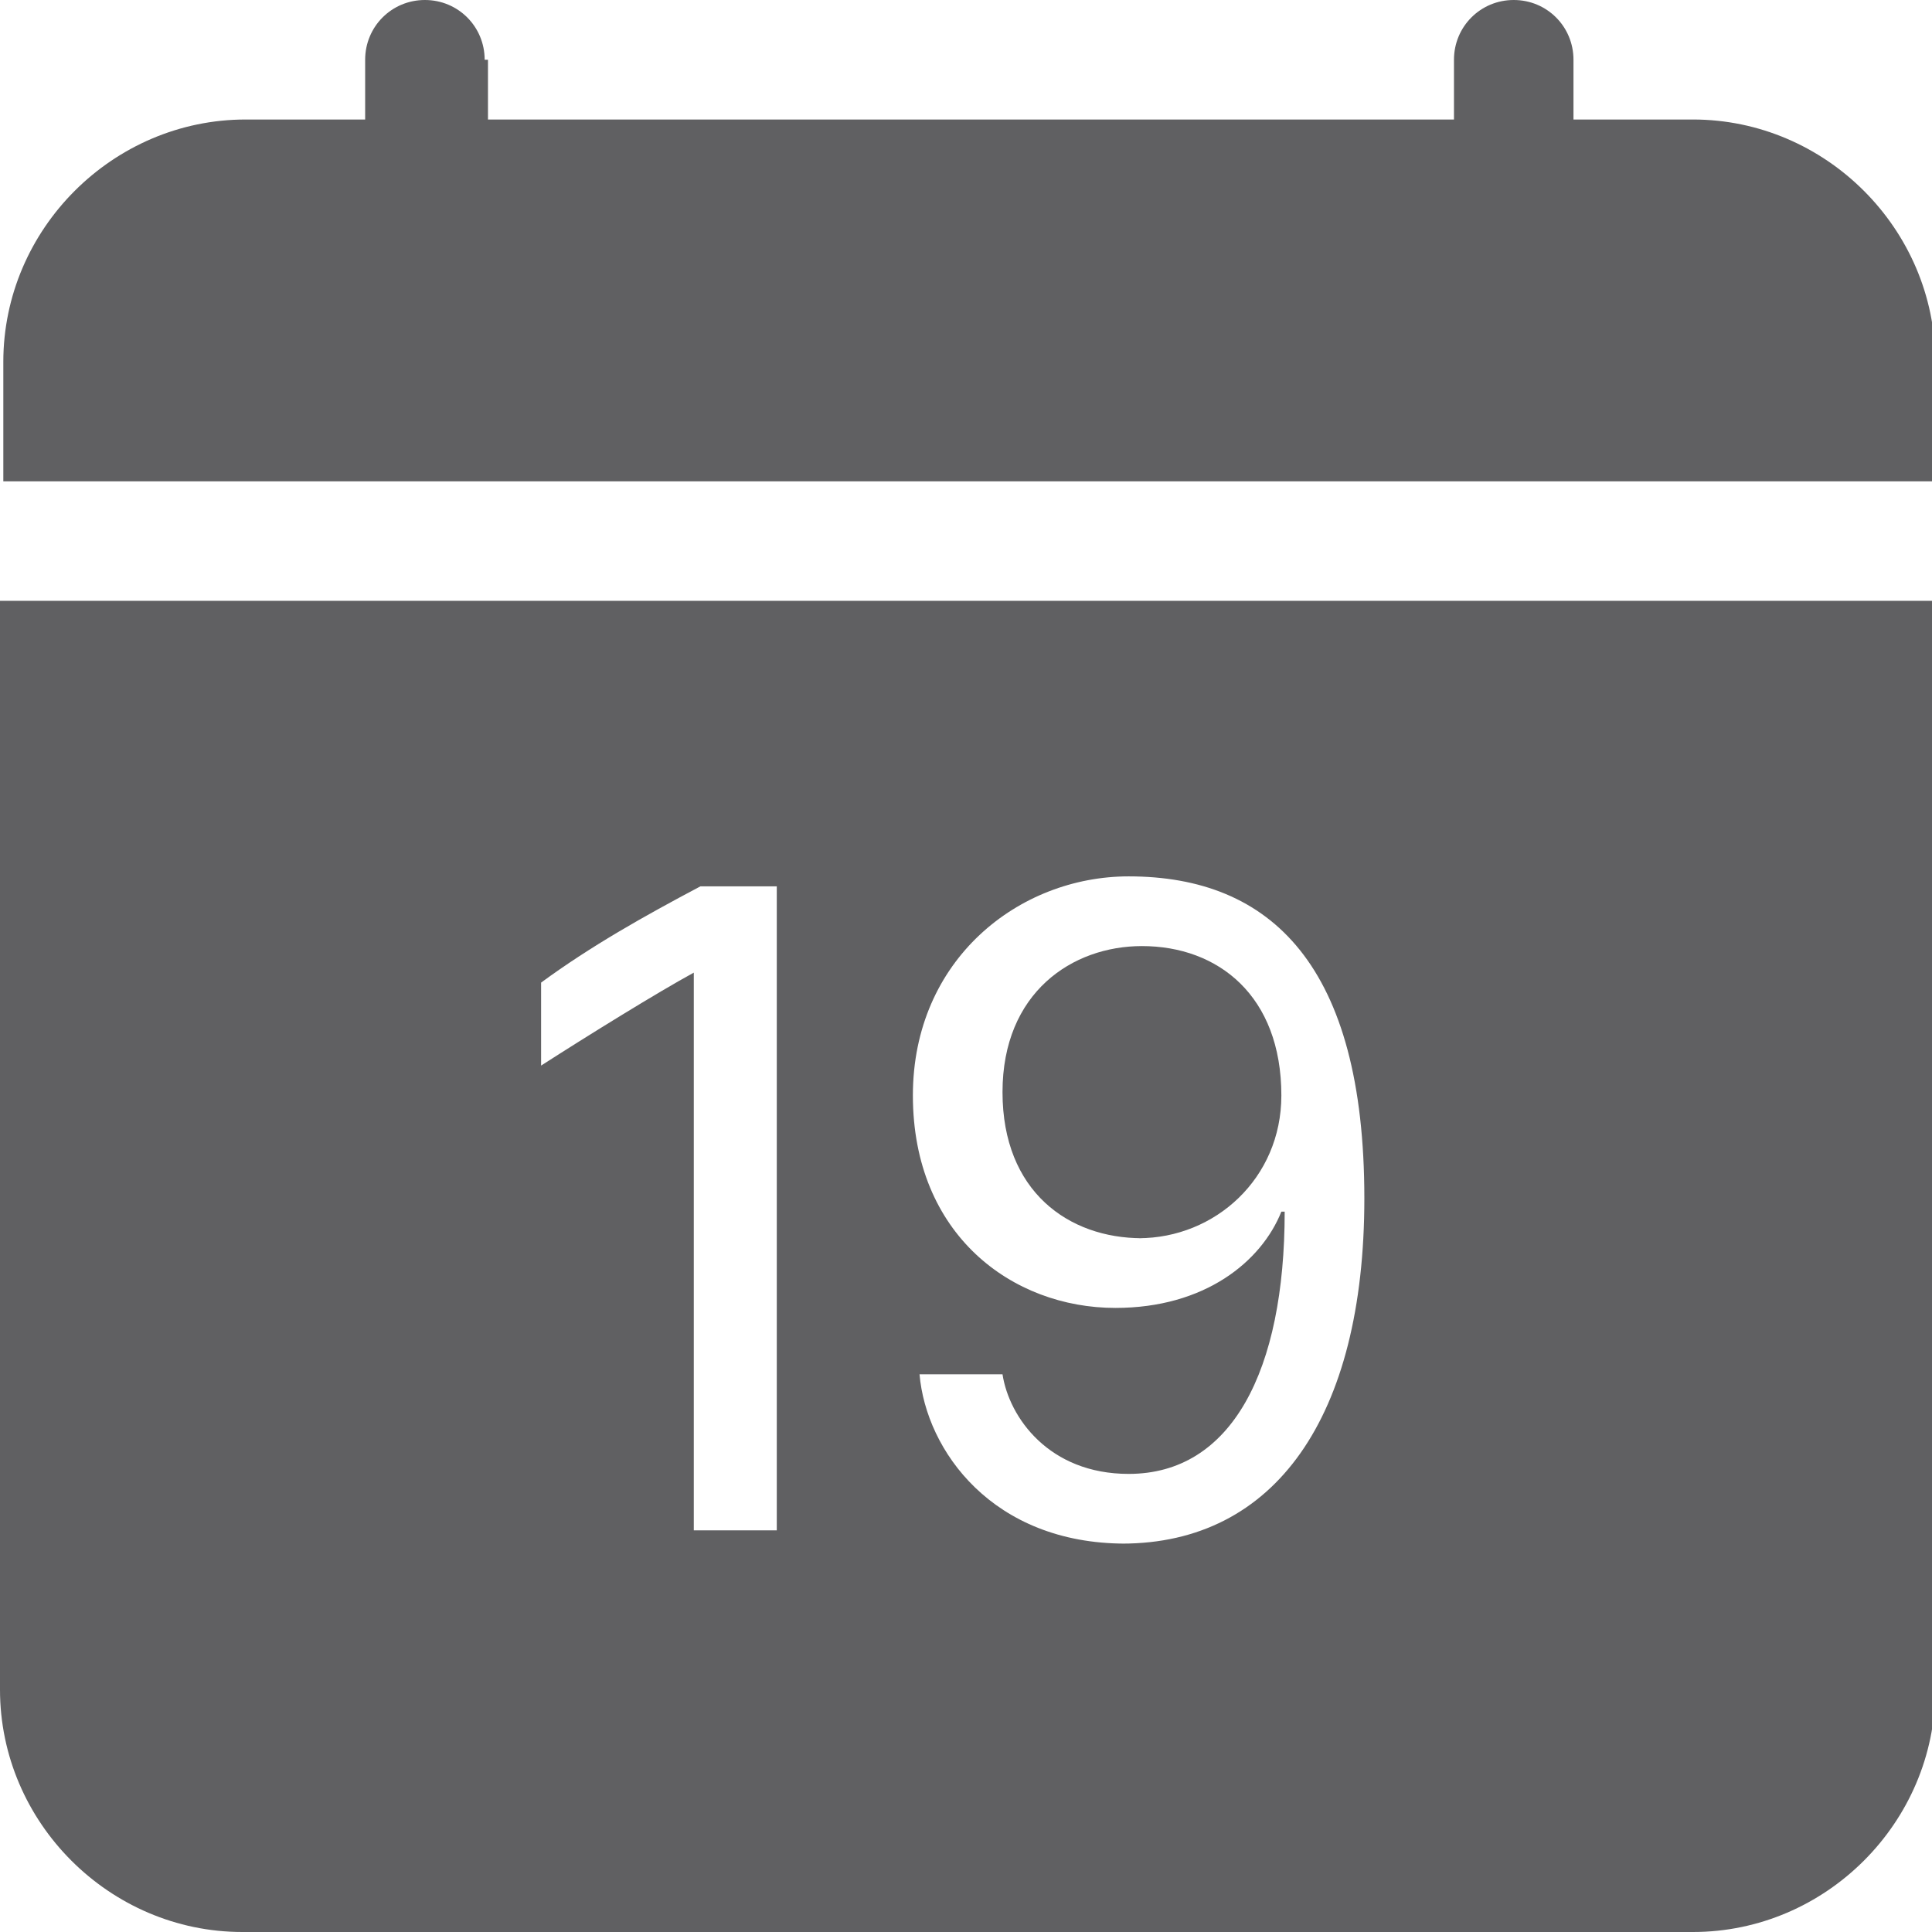
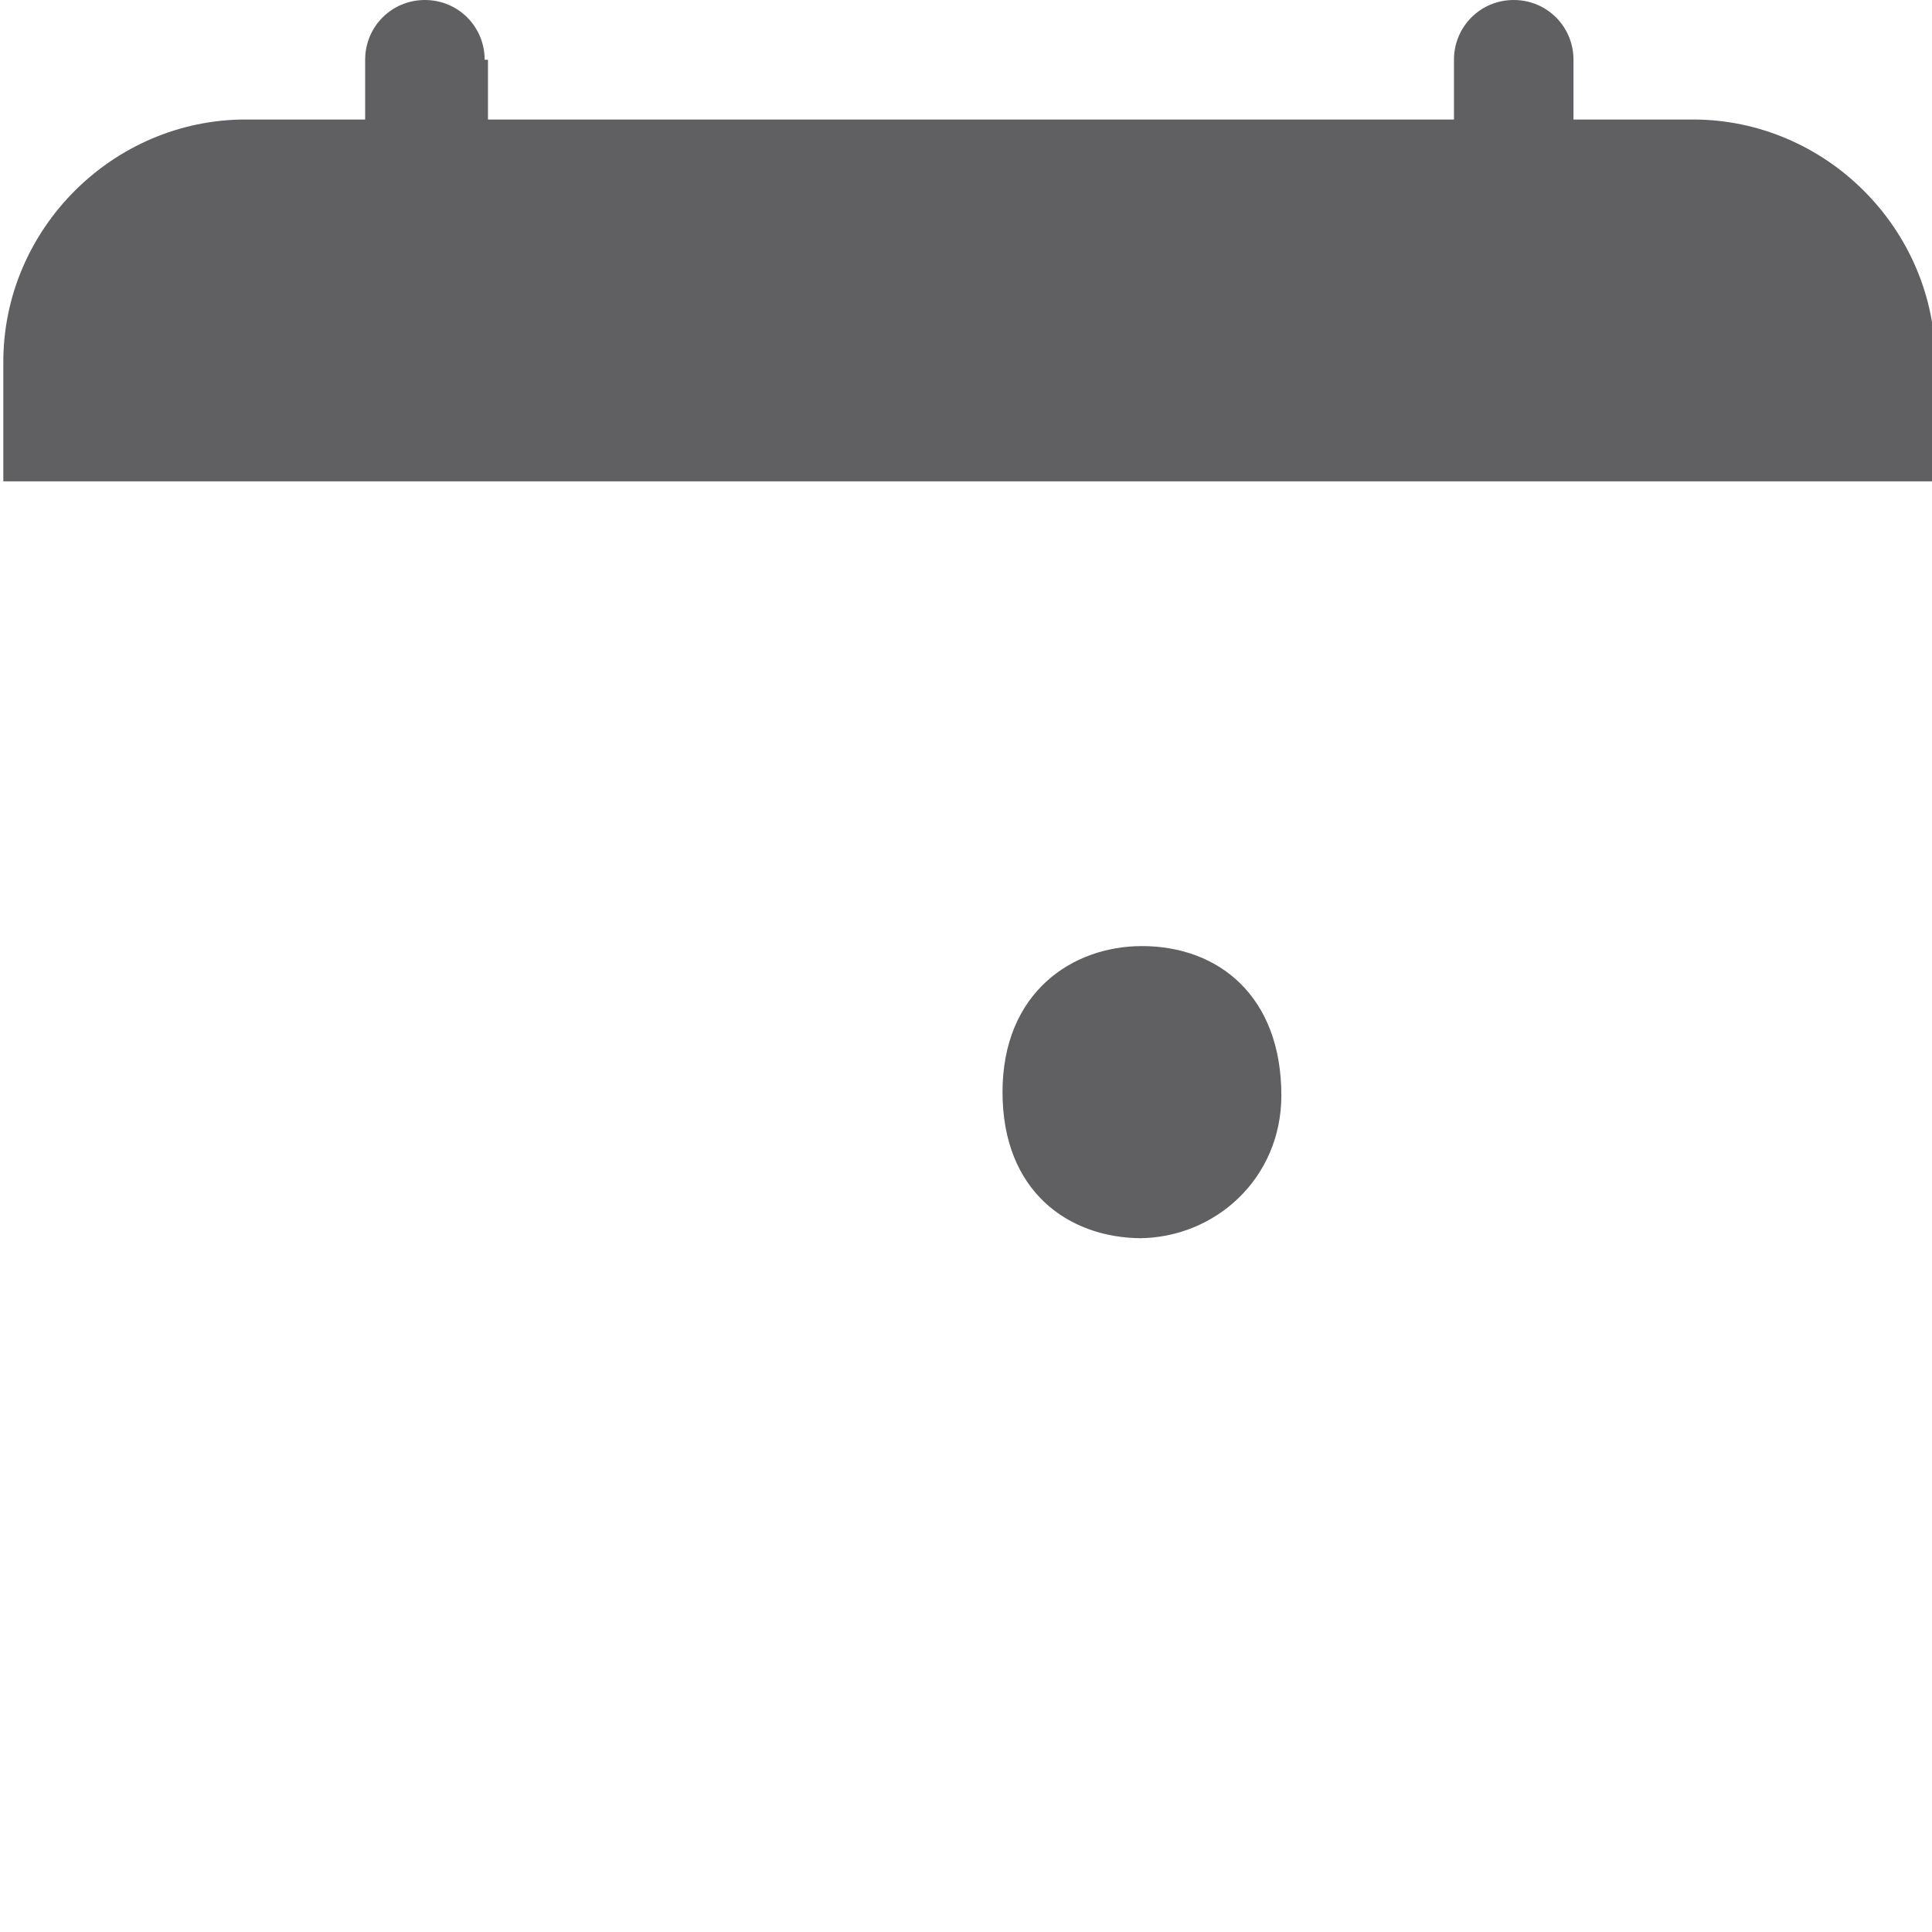
<svg xmlns="http://www.w3.org/2000/svg" xml:space="preserve" width="4.233mm" height="4.233mm" version="1.1" style="shape-rendering:geometricPrecision; text-rendering:geometricPrecision; image-rendering:optimizeQuality; fill-rule:evenodd; clip-rule:evenodd" viewBox="0 0 5.82 5.82">
  <defs>
    <style type="text/css">
   
    .fil0 {fill:#606062;fill-rule:nonzero}
   
  </style>
  </defs>
  <g id="Слой_x0020_1">
    <g id="_1171078671712">
      <g>
        <path class="fil0" d="M1.46 0.18c0,-0.1 -0.08,-0.18 -0.18,-0.18 -0.1,0 -0.18,0.08 -0.18,0.18l-0 0.18 -0.36 0c-0.4,0 -0.73,0.33 -0.73,0.73l0 0.36 5.82 0 0 -0.36c0,-0.4 -0.33,-0.73 -0.73,-0.73l-0.36 0 0 -0.18c0,-0.1 -0.08,-0.18 -0.18,-0.18 -0.1,0 -0.18,0.08 -0.18,0.18l0 0.18 -2.91 0 0 -0.18zm1.97 3.55c0.23,0 0.43,-0.18 0.43,-0.43 0,-0.3 -0.19,-0.45 -0.42,-0.45 -0.21,0 -0.42,0.14 -0.42,0.44 0,0.3 0.2,0.44 0.42,0.44l-0 0zm0 0l0 0 0 0z" />
      </g>
      <g>
-         <path class="fil0" d="M5.82 5.09l0 -3.28 -5.82 0 0 3.28c0,0.4 0.33,0.73 0.73,0.73l4.37 0c0.4,-0 0.73,-0.33 0.73,-0.73l0 0zm-2.43 -0.44c-0.4,0 -0.6,-0.28 -0.62,-0.51l0.25 0c0.02,0.13 0.14,0.3 0.38,0.3 0.31,0 0.47,-0.31 0.47,-0.79l-0.01 0c-0.06,0.15 -0.23,0.29 -0.5,0.29 -0.31,0 -0.61,-0.22 -0.61,-0.64 0,-0.41 0.32,-0.66 0.65,-0.66 0.43,0 0.71,0.27 0.71,0.97 0,0.66 -0.27,1.04 -0.73,1.04l0 0zm-1.05 -1.98l0 1.94 -0.25 0 0 -1.68 -0 0c-0.11,0.06 -0.32,0.19 -0.46,0.28l0 -0.25c0.15,-0.11 0.31,-0.2 0.48,-0.29l0.23 -0 0 0z" />
-       </g>
+         </g>
    </g>
  </g>
</svg>